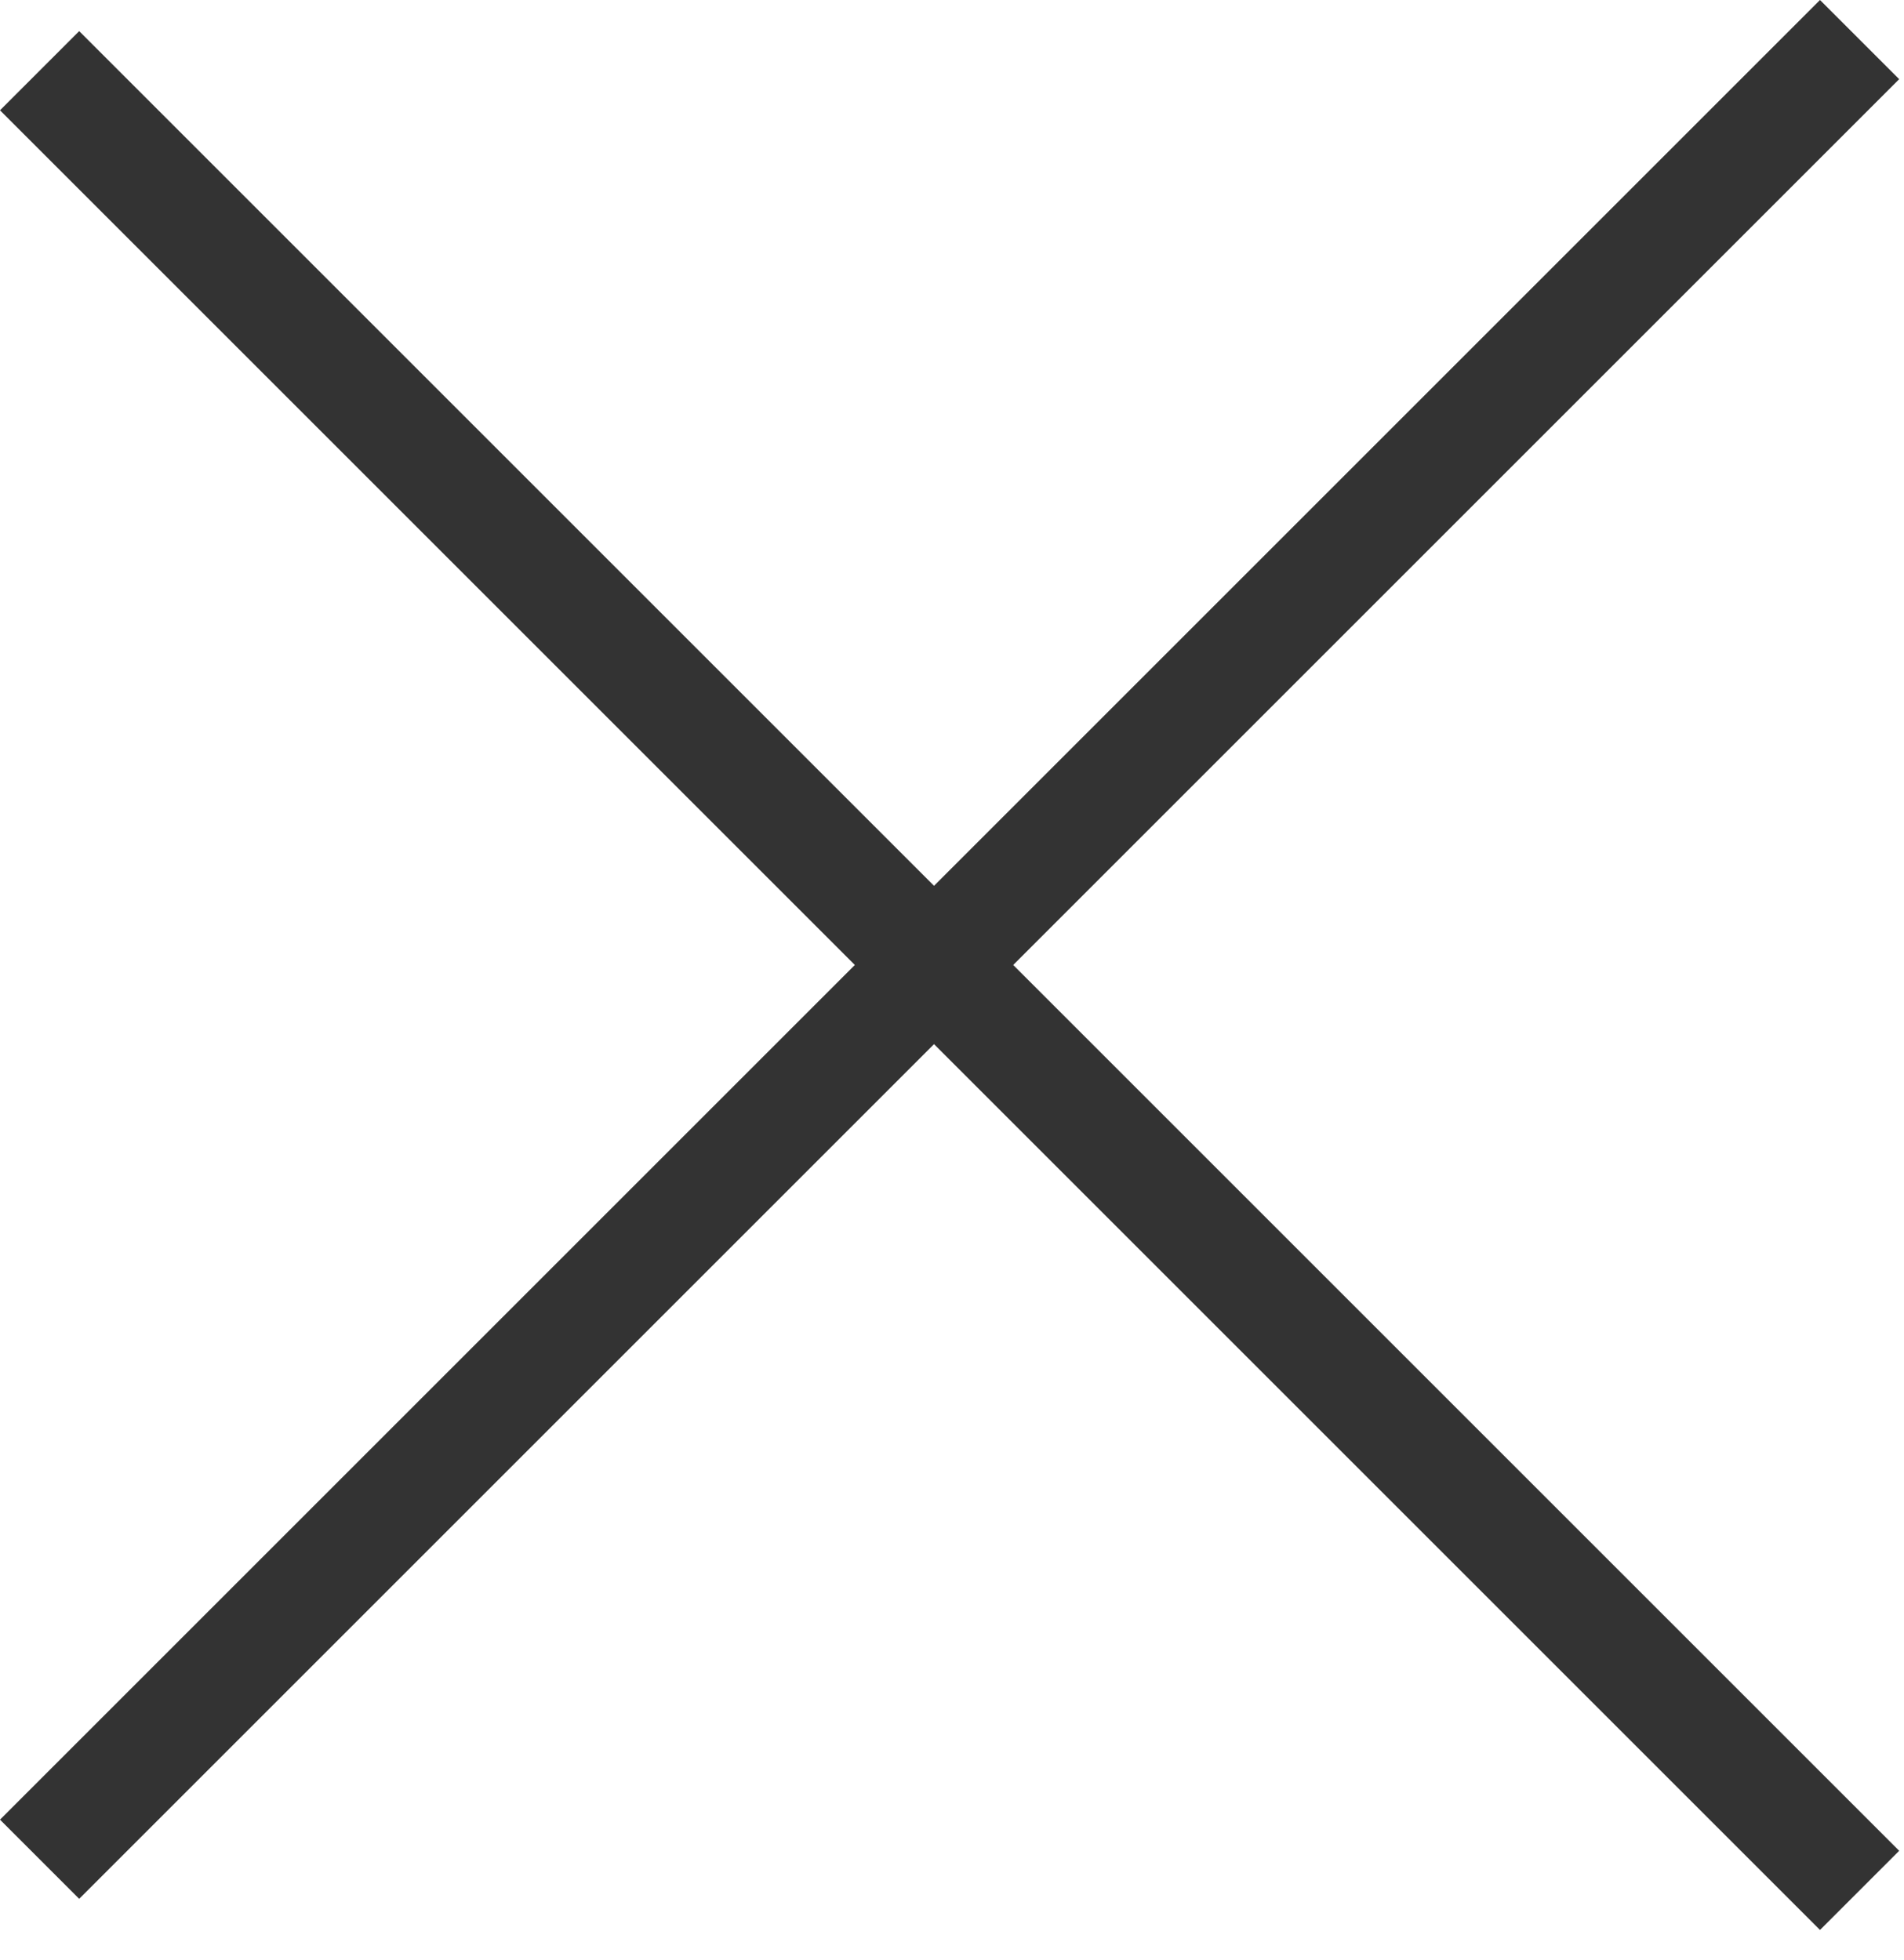
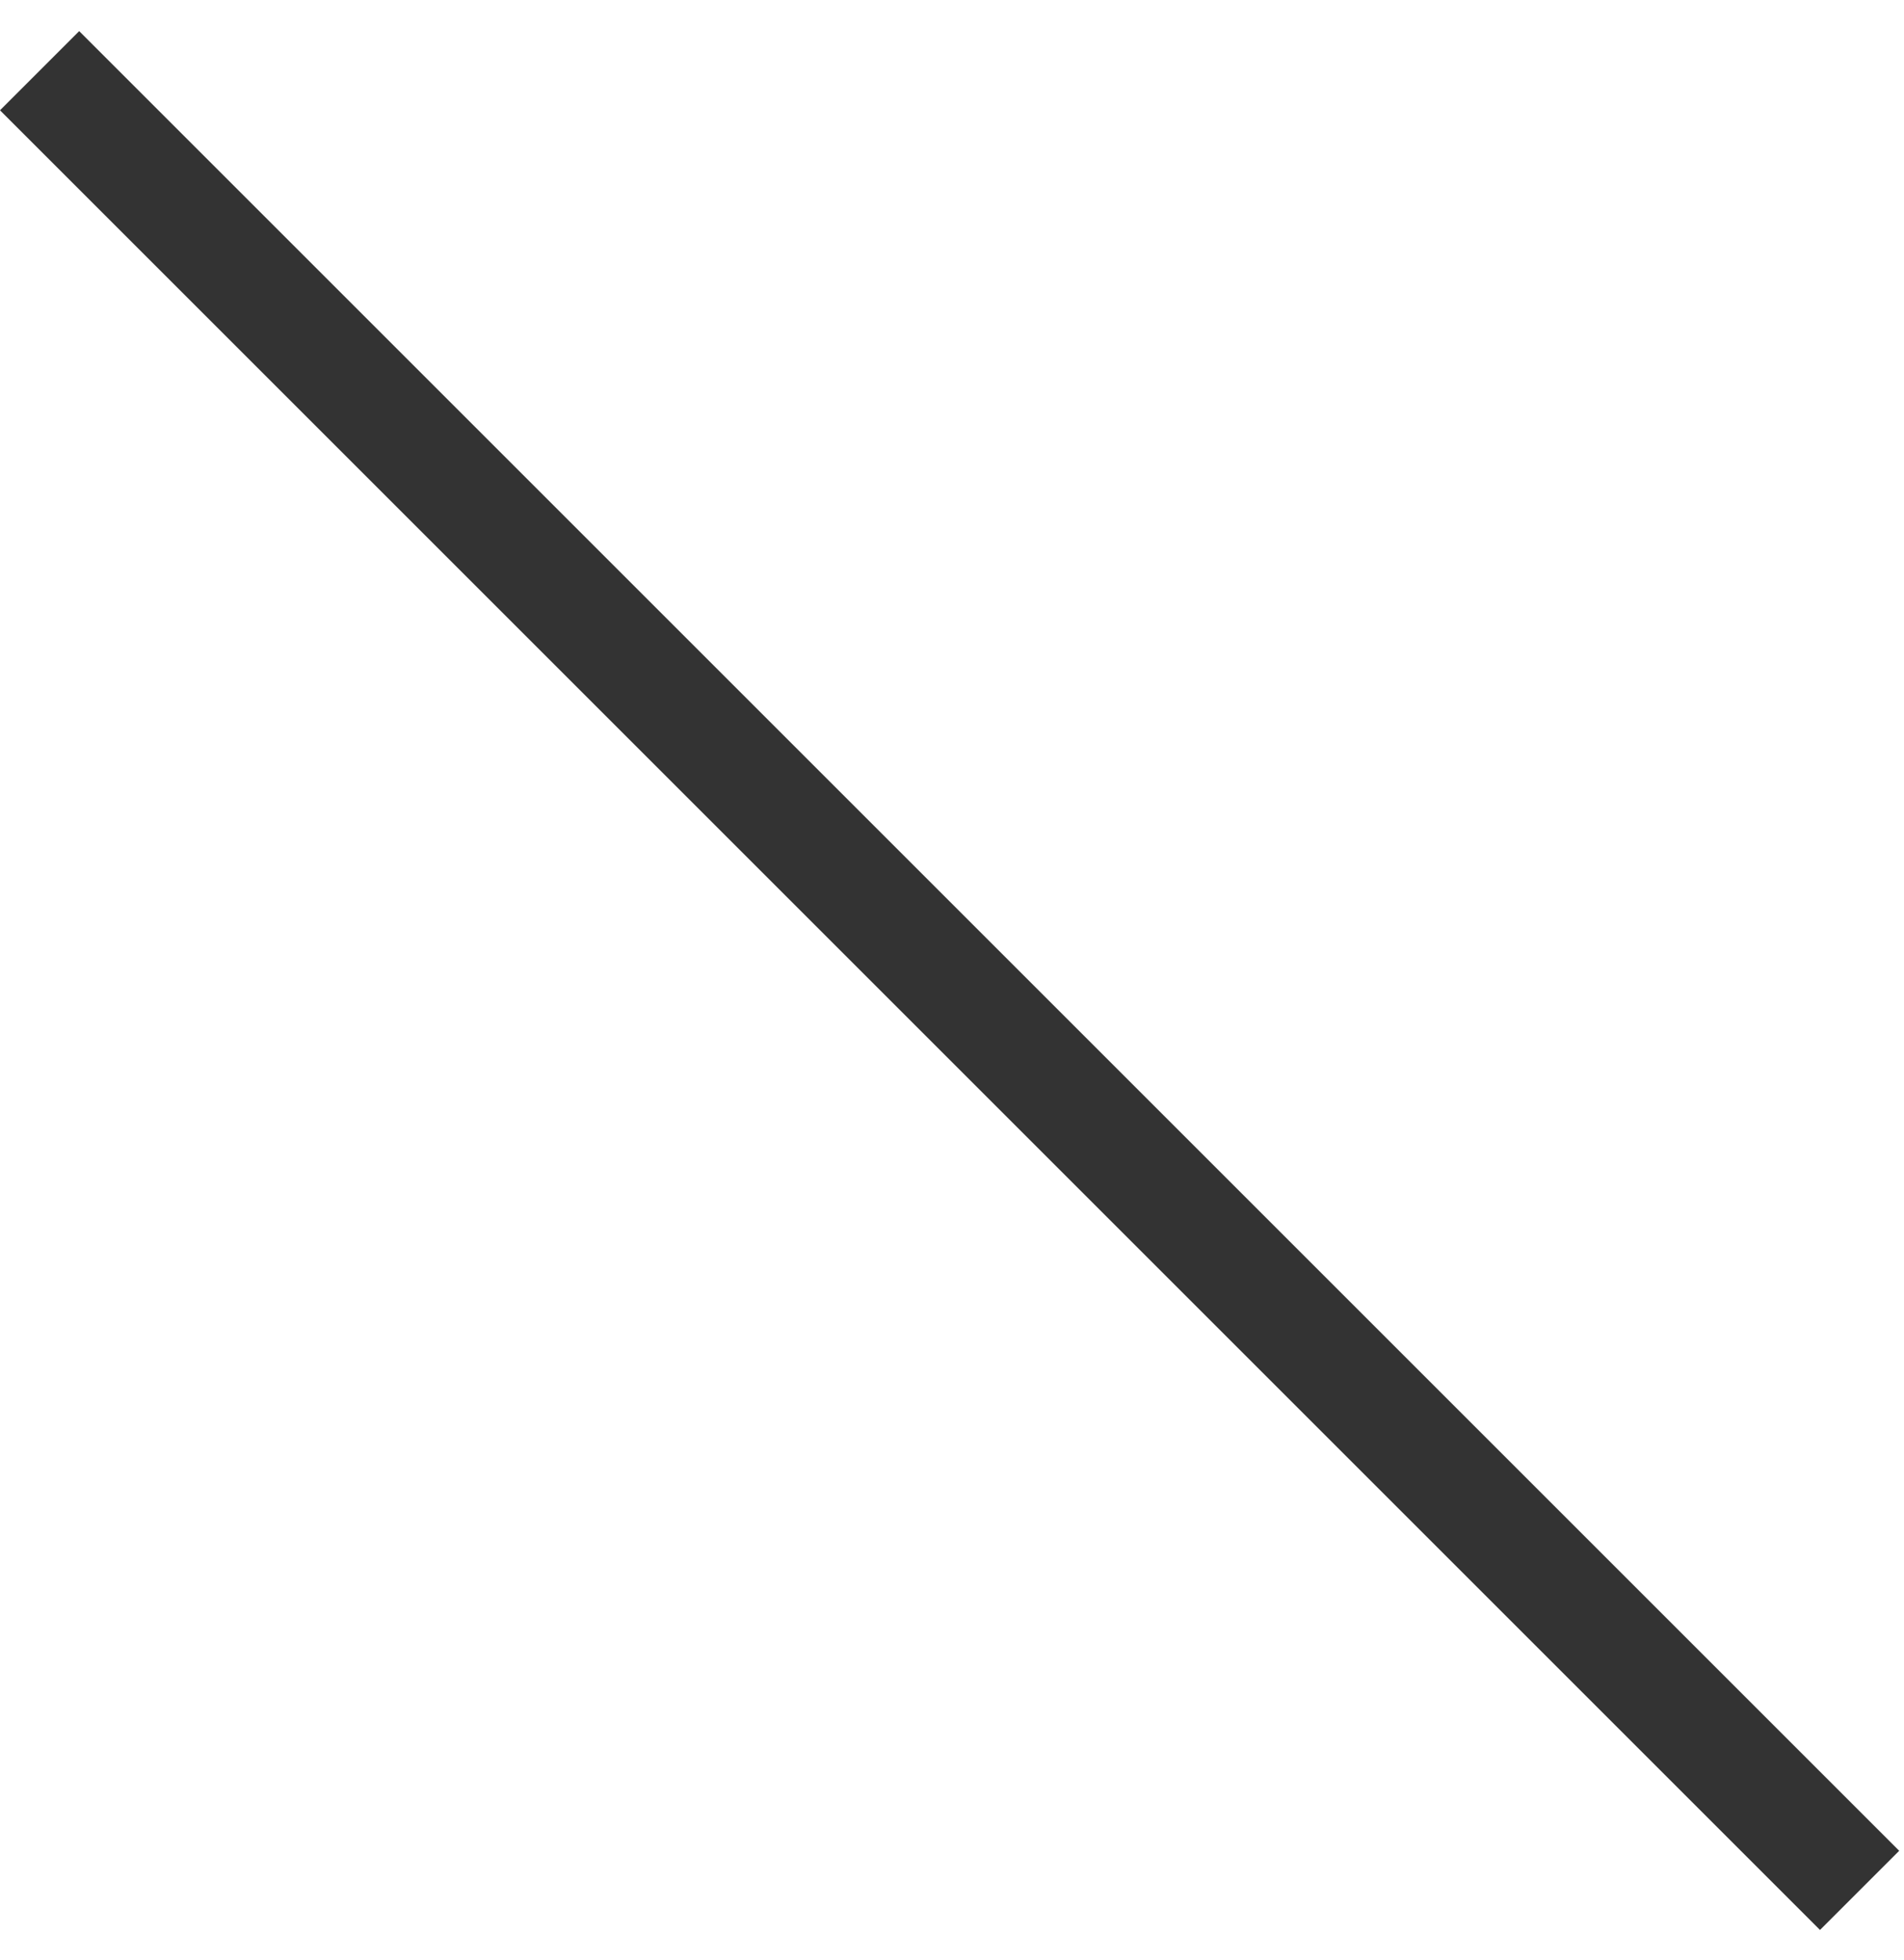
<svg xmlns="http://www.w3.org/2000/svg" width="34" height="35" viewBox="0 0 34 35" fill="none">
  <line x1="0.707" y1="1.263" x2="33.207" y2="33.763" stroke="#333333" stroke-width="2" />
-   <line x1="33.207" y1="0.707" x2="0.707" y2="33.207" stroke="#333333" stroke-width="2" />
</svg>